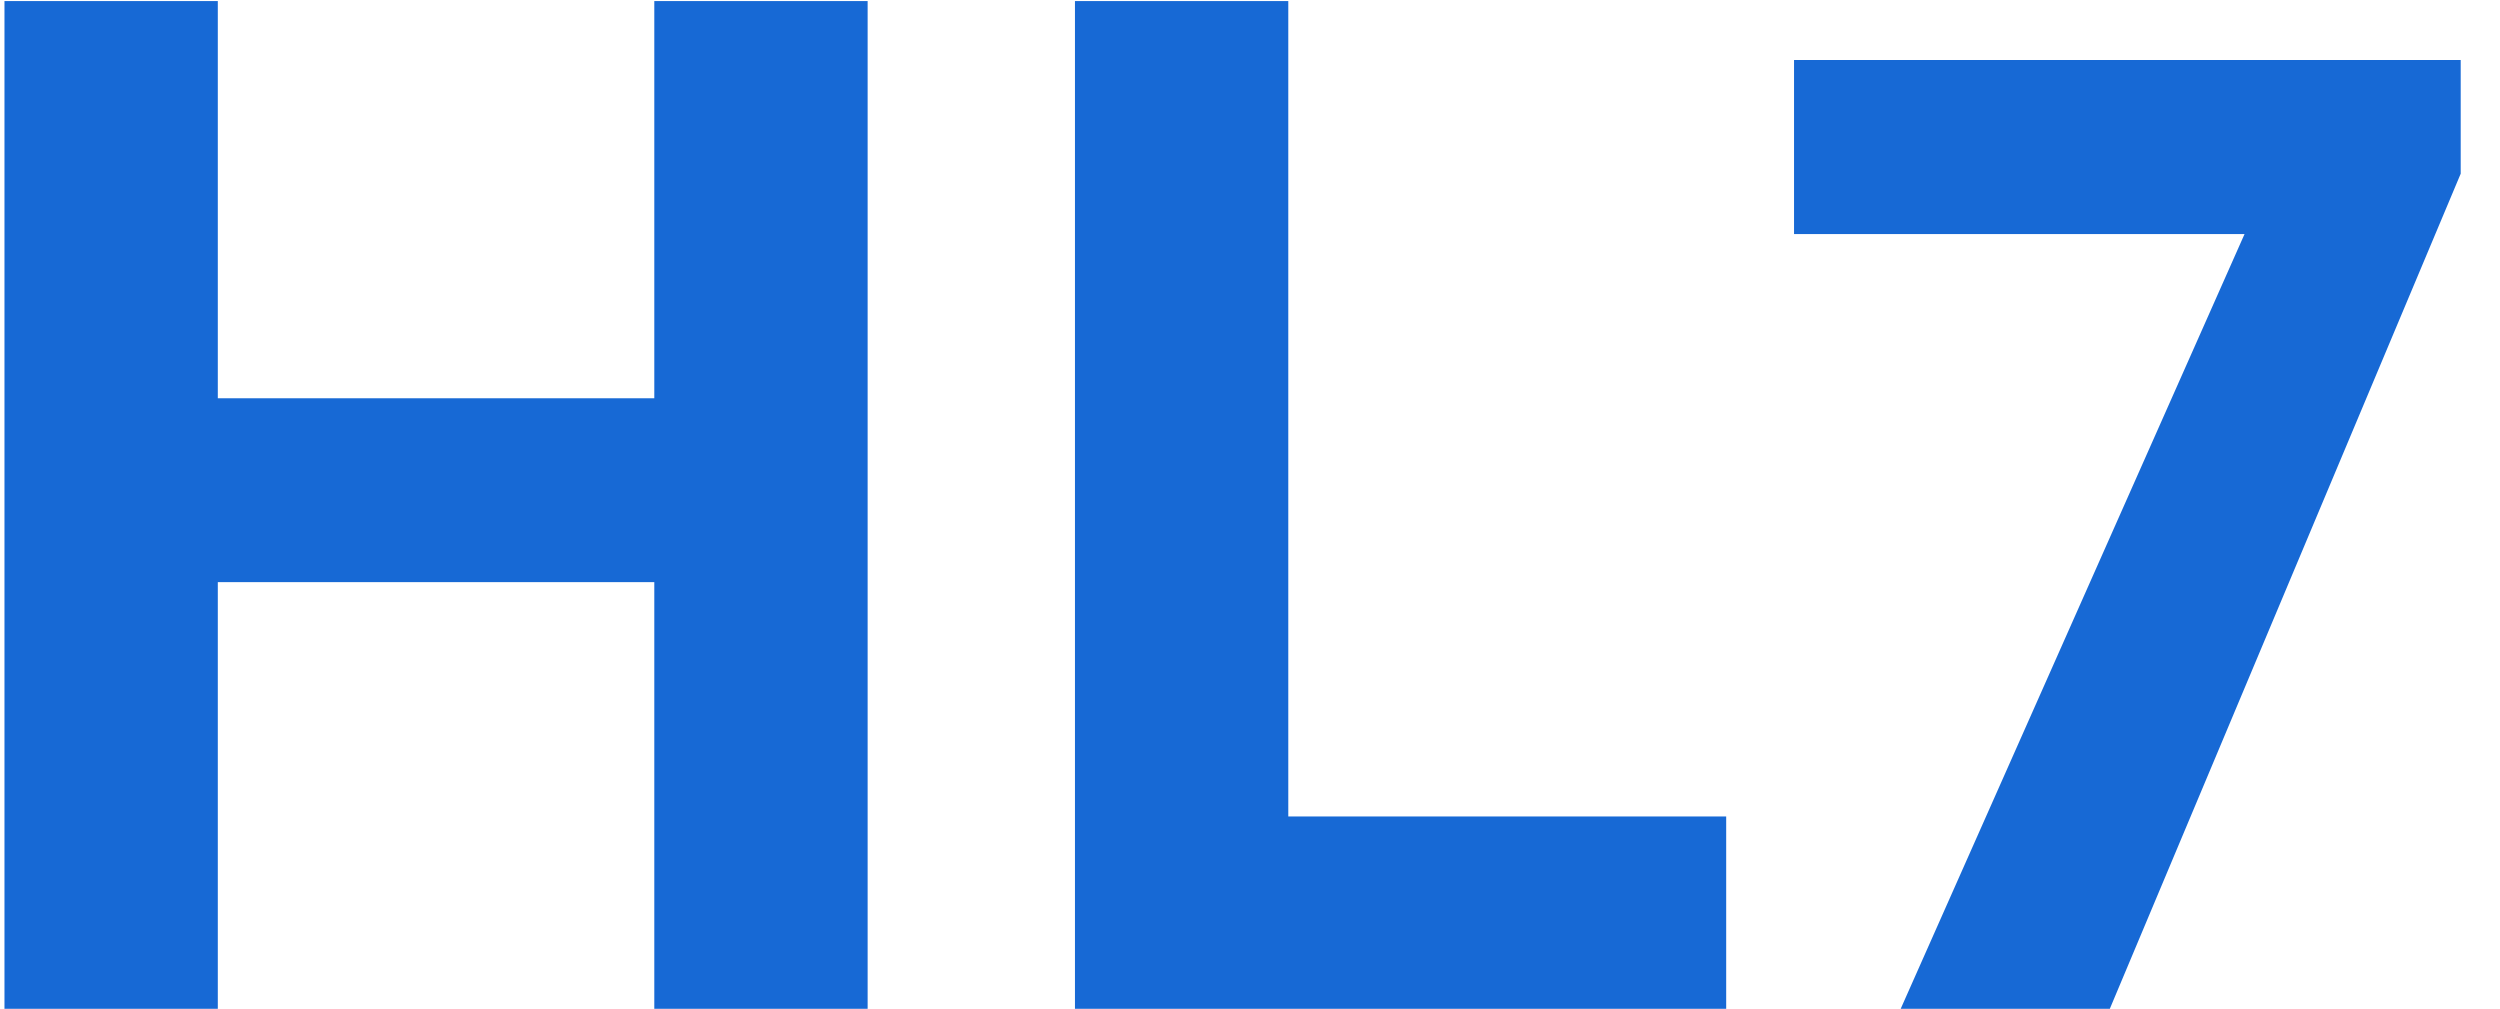
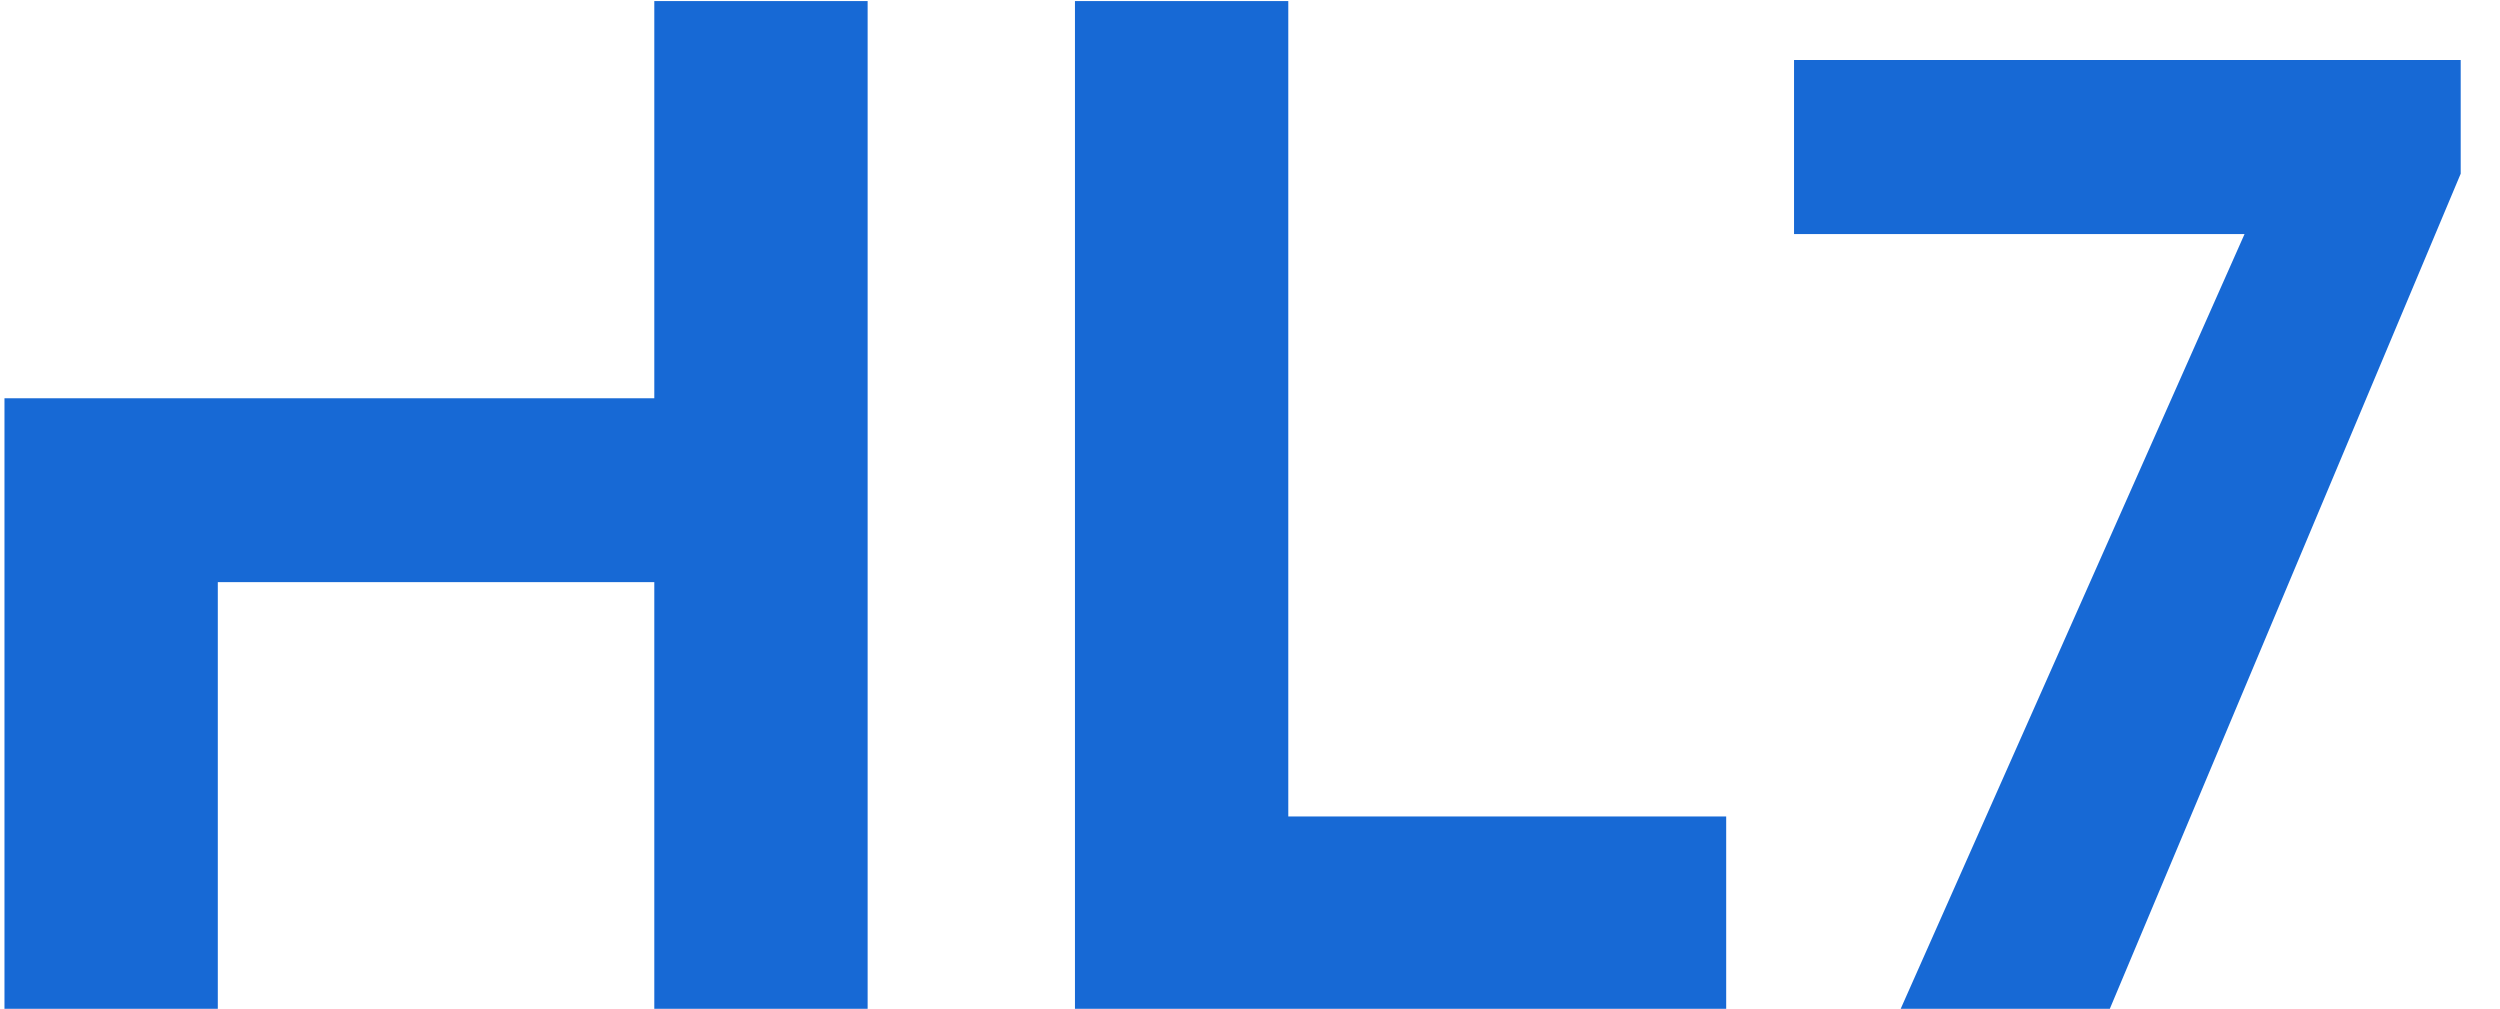
<svg xmlns="http://www.w3.org/2000/svg" width="57" height="23" viewBox="0 0 57 23" fill="none">
-   <path d="M4.966 23H0.102V0.024H4.966V9.08H14.918V0.024H19.782V23H14.918V13.272H4.966V23ZM39.357 23H24.509V0.024H29.373V18.616H39.357V23ZM56.104 3.96L48.104 23H43.336L51.176 5.336H40.904V1.368H56.104V3.96Z" fill="#1769D5" />
+   <path d="M4.966 23H0.102V0.024V9.08H14.918V0.024H19.782V23H14.918V13.272H4.966V23ZM39.357 23H24.509V0.024H29.373V18.616H39.357V23ZM56.104 3.96L48.104 23H43.336L51.176 5.336H40.904V1.368H56.104V3.96Z" fill="#1769D5" />
</svg>